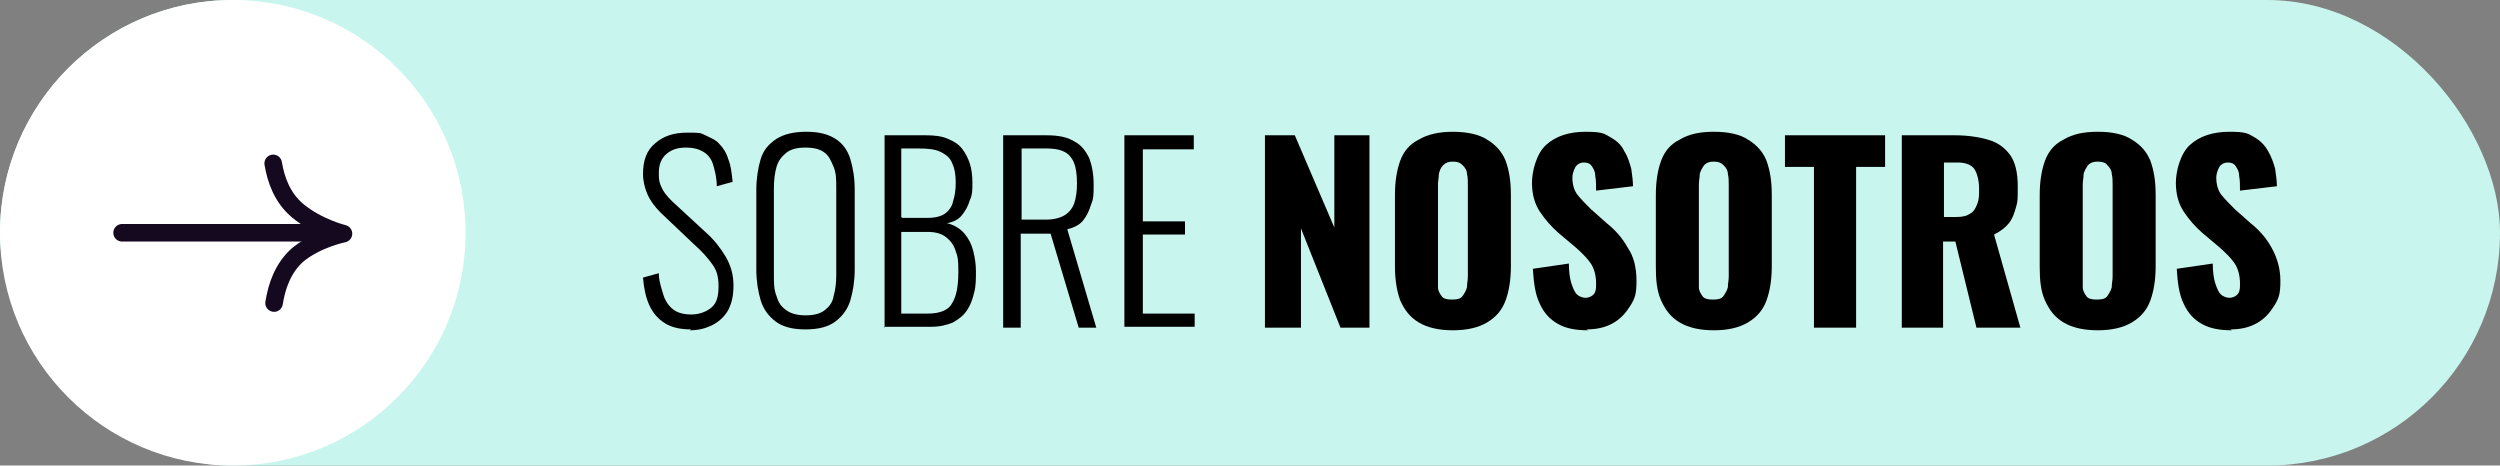
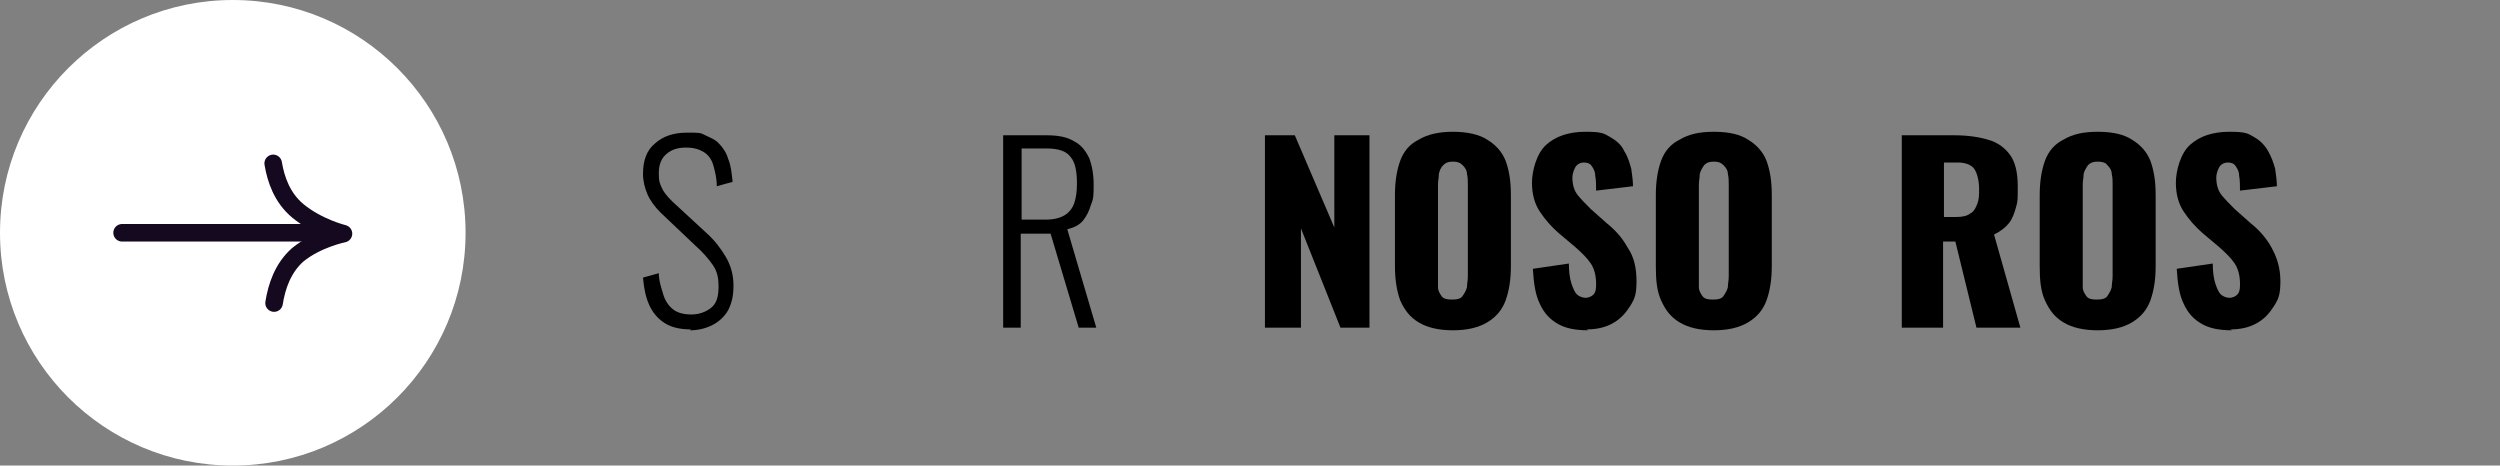
<svg xmlns="http://www.w3.org/2000/svg" id="Capa_1" viewBox="0 0 284.6 53">
  <rect x="0" y="0" width="284.6" height="53" fill="#808080" stroke="none" />
  <defs>
    <style>      .st0 {        fill: #fff;      }      .st1 {        fill: none;        stroke: #15091f;        stroke-linecap: round;        stroke-linejoin: round;        stroke-width: 2px;      }      .st2 {        fill: #c8f5ed;      }    </style>
  </defs>
  <g>
-     <rect class="st2" x="0" y="0" width="284.6" height="53" rx="26.5" ry="26.5" />
    <circle class="st0" cx="26.5" cy="26.5" r="26.5" />
    <g>
      <line class="st1" x1="37.9" y1="26.5" x2="13.9" y2="26.5" />
      <path class="st1" d="M31.1,18.6c.3,1.8,1,3.9,2.8,5.4,2.3,1.9,5.2,2.6,5.2,2.6,0,0-3,.6-5.2,2.4-1.7,1.5-2.4,3.6-2.7,5.5" />
    </g>
  </g>
  <g>
    <path d="M78.7,37.5c-1.2,0-2.2-.2-3-.7s-1.4-1.2-1.8-2.1c-.4-.9-.6-1.9-.7-3.1l1.8-.5c0,.9.3,1.7.5,2.4.2.7.6,1.3,1.1,1.7.5.4,1.2.6,2.1.6s1.7-.3,2.3-.8.8-1.3.8-2.4-.2-1.8-.7-2.5-1.1-1.4-2-2.2l-3.9-3.7c-.7-.7-1.2-1.4-1.5-2.1-.3-.7-.5-1.5-.5-2.3,0-1.5.4-2.7,1.4-3.5.9-.8,2.1-1.2,3.6-1.2s1.5,0,2.1.3,1.2.5,1.6,1c.4.4.8,1,1,1.7.3.7.4,1.6.5,2.6l-1.8.5c0-.9-.2-1.7-.4-2.4s-.6-1.2-1.1-1.5-1.1-.5-2-.5-1.6.2-2.2.7c-.6.5-.9,1.2-.9,2.2s.1,1.1.3,1.6c.2.5.6,1,1.2,1.6l3.9,3.6c.9.8,1.6,1.7,2.2,2.7.6,1,.9,2.1.9,3.3s-.2,2-.6,2.8c-.4.7-1,1.3-1.8,1.7-.8.4-1.6.6-2.6.6Z" />
-     <path d="M91.7,37.5c-1.5,0-2.6-.3-3.4-.9-.8-.6-1.4-1.4-1.7-2.4-.3-1-.5-2.2-.5-3.5v-9.1c0-1.3.2-2.5.5-3.5s.9-1.7,1.8-2.3c.8-.5,1.9-.8,3.4-.8s2.5.3,3.3.8,1.4,1.3,1.7,2.3.5,2.1.5,3.5v9.1c0,1.3-.2,2.5-.5,3.5-.3,1-.9,1.8-1.7,2.4s-1.9.9-3.4.9ZM91.7,35.9c1,0,1.7-.2,2.2-.6.5-.4.9-.9,1-1.6.2-.7.3-1.5.3-2.4v-9.9c0-.9,0-1.7-.3-2.4s-.5-1.2-1-1.6c-.5-.4-1.2-.6-2.2-.6s-1.7.2-2.2.6c-.5.4-.9.9-1.1,1.6-.2.7-.3,1.5-.3,2.4v9.9c0,.9,0,1.7.3,2.4.2.7.5,1.2,1.1,1.6.5.4,1.3.6,2.2.6Z" />
-     <path d="M100.7,37.3V15.4h4.7c1,0,1.8.1,2.5.4.7.3,1.2.6,1.6,1.1.4.5.7,1.1.9,1.7s.3,1.4.3,2.2,0,1.4-.3,2c-.2.7-.5,1.2-.9,1.7-.4.5-1,.8-1.7.9.8.2,1.5.6,2,1.2.5.6.8,1.2,1,2s.3,1.5.3,2.3,0,1.7-.2,2.4c-.2.8-.4,1.4-.8,2-.4.6-.9,1-1.6,1.4-.7.3-1.5.5-2.5.5h-5.4ZM102.7,24.8h3c.8,0,1.5-.2,1.9-.5.4-.3.8-.8.9-1.4.2-.6.3-1.3.3-2.1s-.1-1.6-.4-2.2c-.2-.6-.7-1-1.3-1.3-.6-.3-1.4-.4-2.6-.4h-1.9v7.8ZM102.7,35.7h2.9c1.4,0,2.4-.4,2.8-1.2.5-.8.7-2,.7-3.6s-.1-1.7-.3-2.3c-.2-.7-.6-1.2-1.1-1.6-.5-.4-1.2-.6-2.1-.6h-3v9.3Z" />
    <path d="M114.2,37.3V15.4h4.9c1.4,0,2.4.2,3.2.7.8.4,1.3,1.1,1.7,1.9.3.8.5,1.8.5,3s0,1.6-.3,2.3c-.2.7-.5,1.3-.9,1.8s-1,.8-1.8,1l3.3,11.2h-2l-3.2-10.7h-3.4v10.7h-2.1ZM116.3,25h2.8c.9,0,1.6-.2,2.1-.5s.9-.8,1.1-1.4c.2-.6.3-1.3.3-2.2,0-1.4-.2-2.4-.7-3-.5-.7-1.4-1-2.8-1h-2.8v8.1Z" />
-     <path d="M128,37.3V15.4h7.9v1.6h-5.8v8.2h4.8v1.5h-4.8v9h5.9v1.5h-8Z" />
    <path d="M144,37.3V15.4h3.4l4.5,10.5v-10.5h4v21.9h-3.3l-4.5-11.3v11.3h-4.1Z" />
    <path d="M165.4,37.6c-1.6,0-2.9-.3-3.9-.9-1-.6-1.6-1.4-2.1-2.5-.4-1.1-.6-2.4-.6-3.9v-8.1c0-1.5.2-2.8.6-3.9.4-1.1,1.1-1.9,2.1-2.4,1-.6,2.3-.9,3.9-.9s3,.3,3.9.9c1,.6,1.7,1.4,2.1,2.4.4,1.1.6,2.3.6,3.9v8.1c0,1.5-.2,2.8-.6,3.9-.4,1.1-1.1,1.9-2.1,2.5s-2.3.9-3.9.9ZM165.4,34.1c.5,0,.9-.1,1.1-.4s.4-.6.5-1c0-.4.1-.8.1-1.2v-10.5c0-.4,0-.8-.1-1.2,0-.4-.2-.7-.5-1s-.6-.4-1.1-.4-.8.1-1.1.4-.4.6-.5,1c0,.4-.1.8-.1,1.2v10.5c0,.4,0,.8,0,1.2,0,.4.2.7.4,1,.2.3.6.4,1.1.4Z" />
    <path d="M180.8,37.6c-1.4,0-2.5-.2-3.4-.7s-1.6-1.2-2.1-2.3c-.5-1-.7-2.3-.8-4l4.1-.6c0,.9.1,1.7.3,2.3s.4,1,.6,1.2.6.4,1,.4.8-.2,1-.5c.2-.3.2-.7.2-1.1,0-.9-.2-1.7-.6-2.3s-1-1.2-1.8-1.9l-1.9-1.6c-.8-.7-1.5-1.5-2.1-2.4-.6-.9-.9-2-.9-3.3s.5-3.3,1.6-4.3c1.1-1,2.6-1.5,4.5-1.5s2.1.2,2.8.6,1.3.9,1.6,1.6c.4.6.6,1.3.8,2,.1.7.2,1.4.2,2l-4.2.5c0-.6,0-1.2-.1-1.7,0-.5-.2-.8-.4-1.1-.2-.3-.5-.4-.9-.4s-.8.2-1,.6c-.2.4-.3.8-.3,1.1,0,.8.2,1.5.6,2,.4.5.9,1,1.5,1.6l1.8,1.6c1,.8,1.8,1.7,2.4,2.8.7,1,1,2.3,1,3.8s-.2,2-.7,2.8c-.5.8-1.1,1.5-2,2-.9.5-1.9.7-3,.7Z" />
    <path d="M195.1,37.6c-1.6,0-2.9-.3-3.9-.9-1-.6-1.6-1.4-2.1-2.5s-.6-2.4-.6-3.9v-8.1c0-1.5.2-2.8.6-3.9.4-1.1,1.1-1.9,2.1-2.4,1-.6,2.2-.9,3.9-.9s3,.3,3.9.9c1,.6,1.7,1.4,2.1,2.4.4,1.1.6,2.3.6,3.9v8.1c0,1.5-.2,2.8-.6,3.9s-1.1,1.9-2.1,2.5c-1,.6-2.3.9-3.9.9ZM195.1,34.1c.5,0,.9-.1,1.1-.4s.4-.6.5-1c0-.4.1-.8.1-1.2v-10.5c0-.4,0-.8-.1-1.2,0-.4-.2-.7-.5-1s-.6-.4-1.1-.4-.8.1-1.1.4c-.2.3-.4.6-.5,1,0,.4-.1.8-.1,1.2v10.5c0,.4,0,.8,0,1.2,0,.4.2.7.4,1,.2.3.6.4,1.1.4Z" />
-     <path d="M206.5,37.3v-18.3h-3.3v-3.6h11.4v3.6h-3.3v18.3h-4.9Z" />
    <path d="M216.5,37.3V15.4h6c1.5,0,2.8.2,3.8.5,1.1.3,1.9.9,2.5,1.7s.9,2,.9,3.6,0,1.7-.2,2.4-.4,1.3-.8,1.8c-.4.5-.9.9-1.7,1.3l3,10.6h-5l-2.4-9.8h-1.4v9.8h-4.8ZM221.3,24.7h1.4c.7,0,1.2-.1,1.6-.4.4-.2.6-.6.8-1.1s.2-1,.2-1.7c0-.9-.2-1.7-.5-2.2s-1-.8-1.9-.8h-1.6v6Z" />
    <path d="M238.8,37.6c-1.6,0-2.9-.3-3.9-.9-1-.6-1.6-1.4-2.1-2.5s-.6-2.4-.6-3.9v-8.1c0-1.5.2-2.8.6-3.9.4-1.1,1.1-1.9,2.1-2.4,1-.6,2.2-.9,3.9-.9s3,.3,3.9.9c1,.6,1.7,1.4,2.1,2.4.4,1.1.6,2.3.6,3.9v8.1c0,1.5-.2,2.8-.6,3.9-.4,1.1-1.1,1.9-2.1,2.5-1,.6-2.3.9-3.9.9ZM238.8,34.1c.5,0,.9-.1,1.1-.4.2-.3.4-.6.5-1,0-.4.1-.8.1-1.2v-10.5c0-.4,0-.8-.1-1.2,0-.4-.2-.7-.5-1-.2-.3-.6-.4-1.1-.4s-.8.1-1.1.4c-.2.3-.4.6-.5,1,0,.4-.1.8-.1,1.2v10.5c0,.4,0,.8,0,1.2,0,.4.2.7.4,1s.6.4,1.1.4Z" />
    <path d="M254.1,37.6c-1.4,0-2.5-.2-3.4-.7s-1.6-1.2-2.1-2.3c-.5-1-.7-2.3-.8-4l4.1-.6c0,.9.1,1.7.3,2.3.2.6.4,1,.6,1.2s.6.4,1,.4.8-.2,1-.5.2-.7.2-1.1c0-.9-.2-1.7-.6-2.3s-1-1.2-1.8-1.9l-1.9-1.6c-.8-.7-1.5-1.5-2.1-2.4-.6-.9-.9-2-.9-3.3s.5-3.3,1.6-4.3c1.1-1,2.6-1.5,4.5-1.5s2.1.2,2.8.6c.7.4,1.2.9,1.6,1.6s.6,1.3.8,2c.1.7.2,1.4.2,2l-4.2.5c0-.6,0-1.2-.1-1.7,0-.5-.2-.8-.4-1.1-.2-.3-.5-.4-.9-.4s-.8.2-1,.6c-.2.4-.3.8-.3,1.1,0,.8.2,1.5.6,2,.4.5.9,1,1.5,1.6l1.8,1.6c1,.8,1.8,1.7,2.4,2.8s1,2.3,1,3.8-.2,2-.7,2.8-1.1,1.5-2,2c-.9.5-1.9.7-3,.7Z" />
  </g>
</svg>